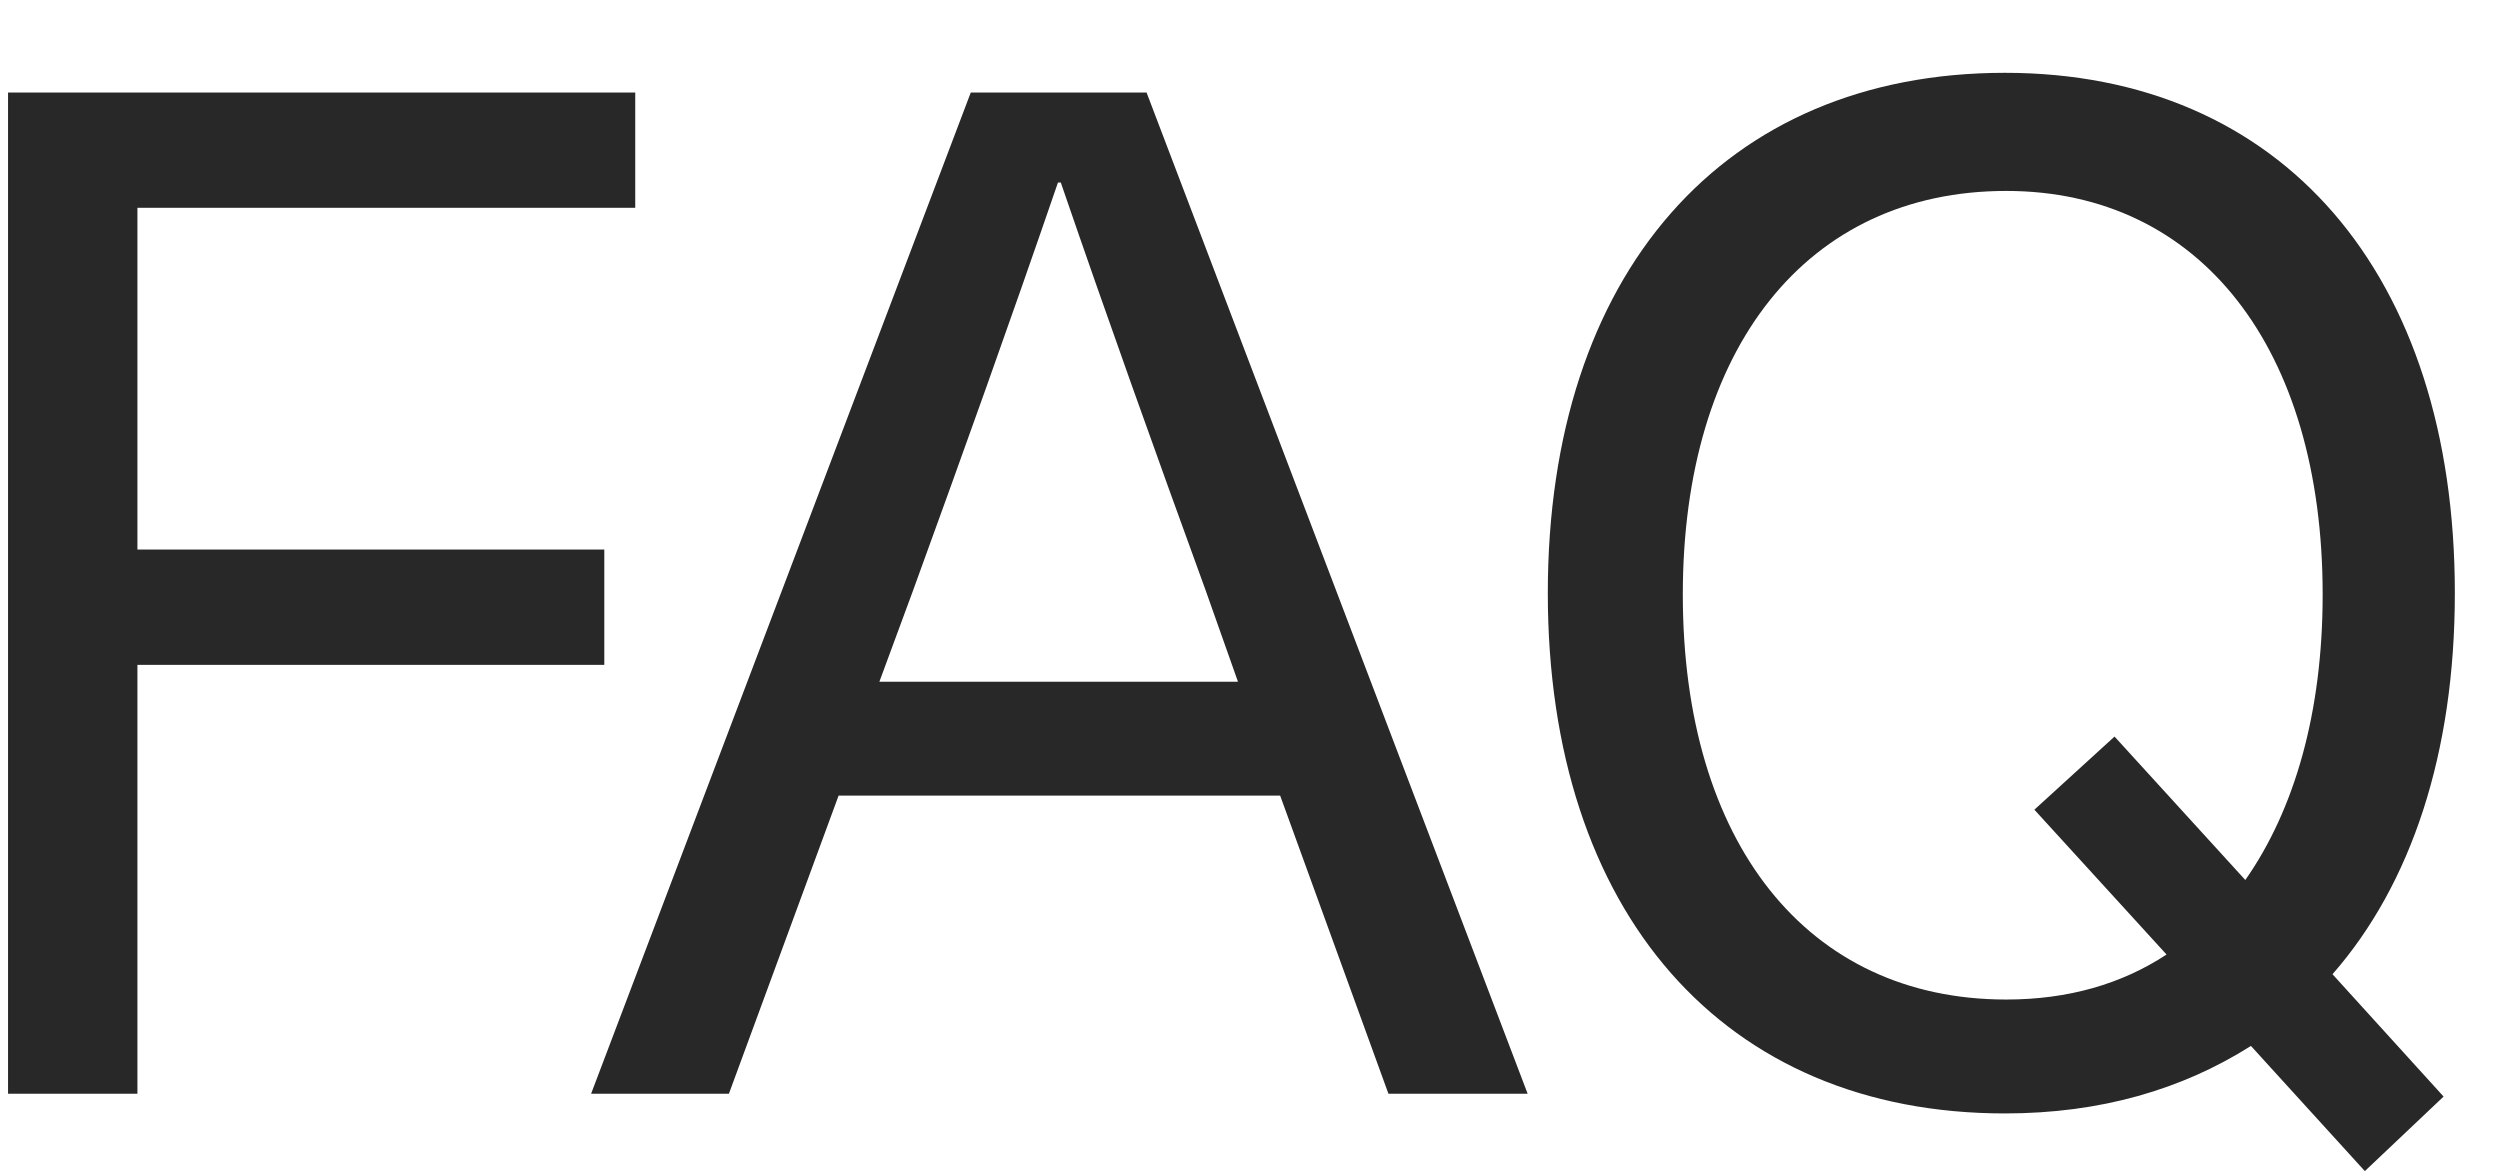
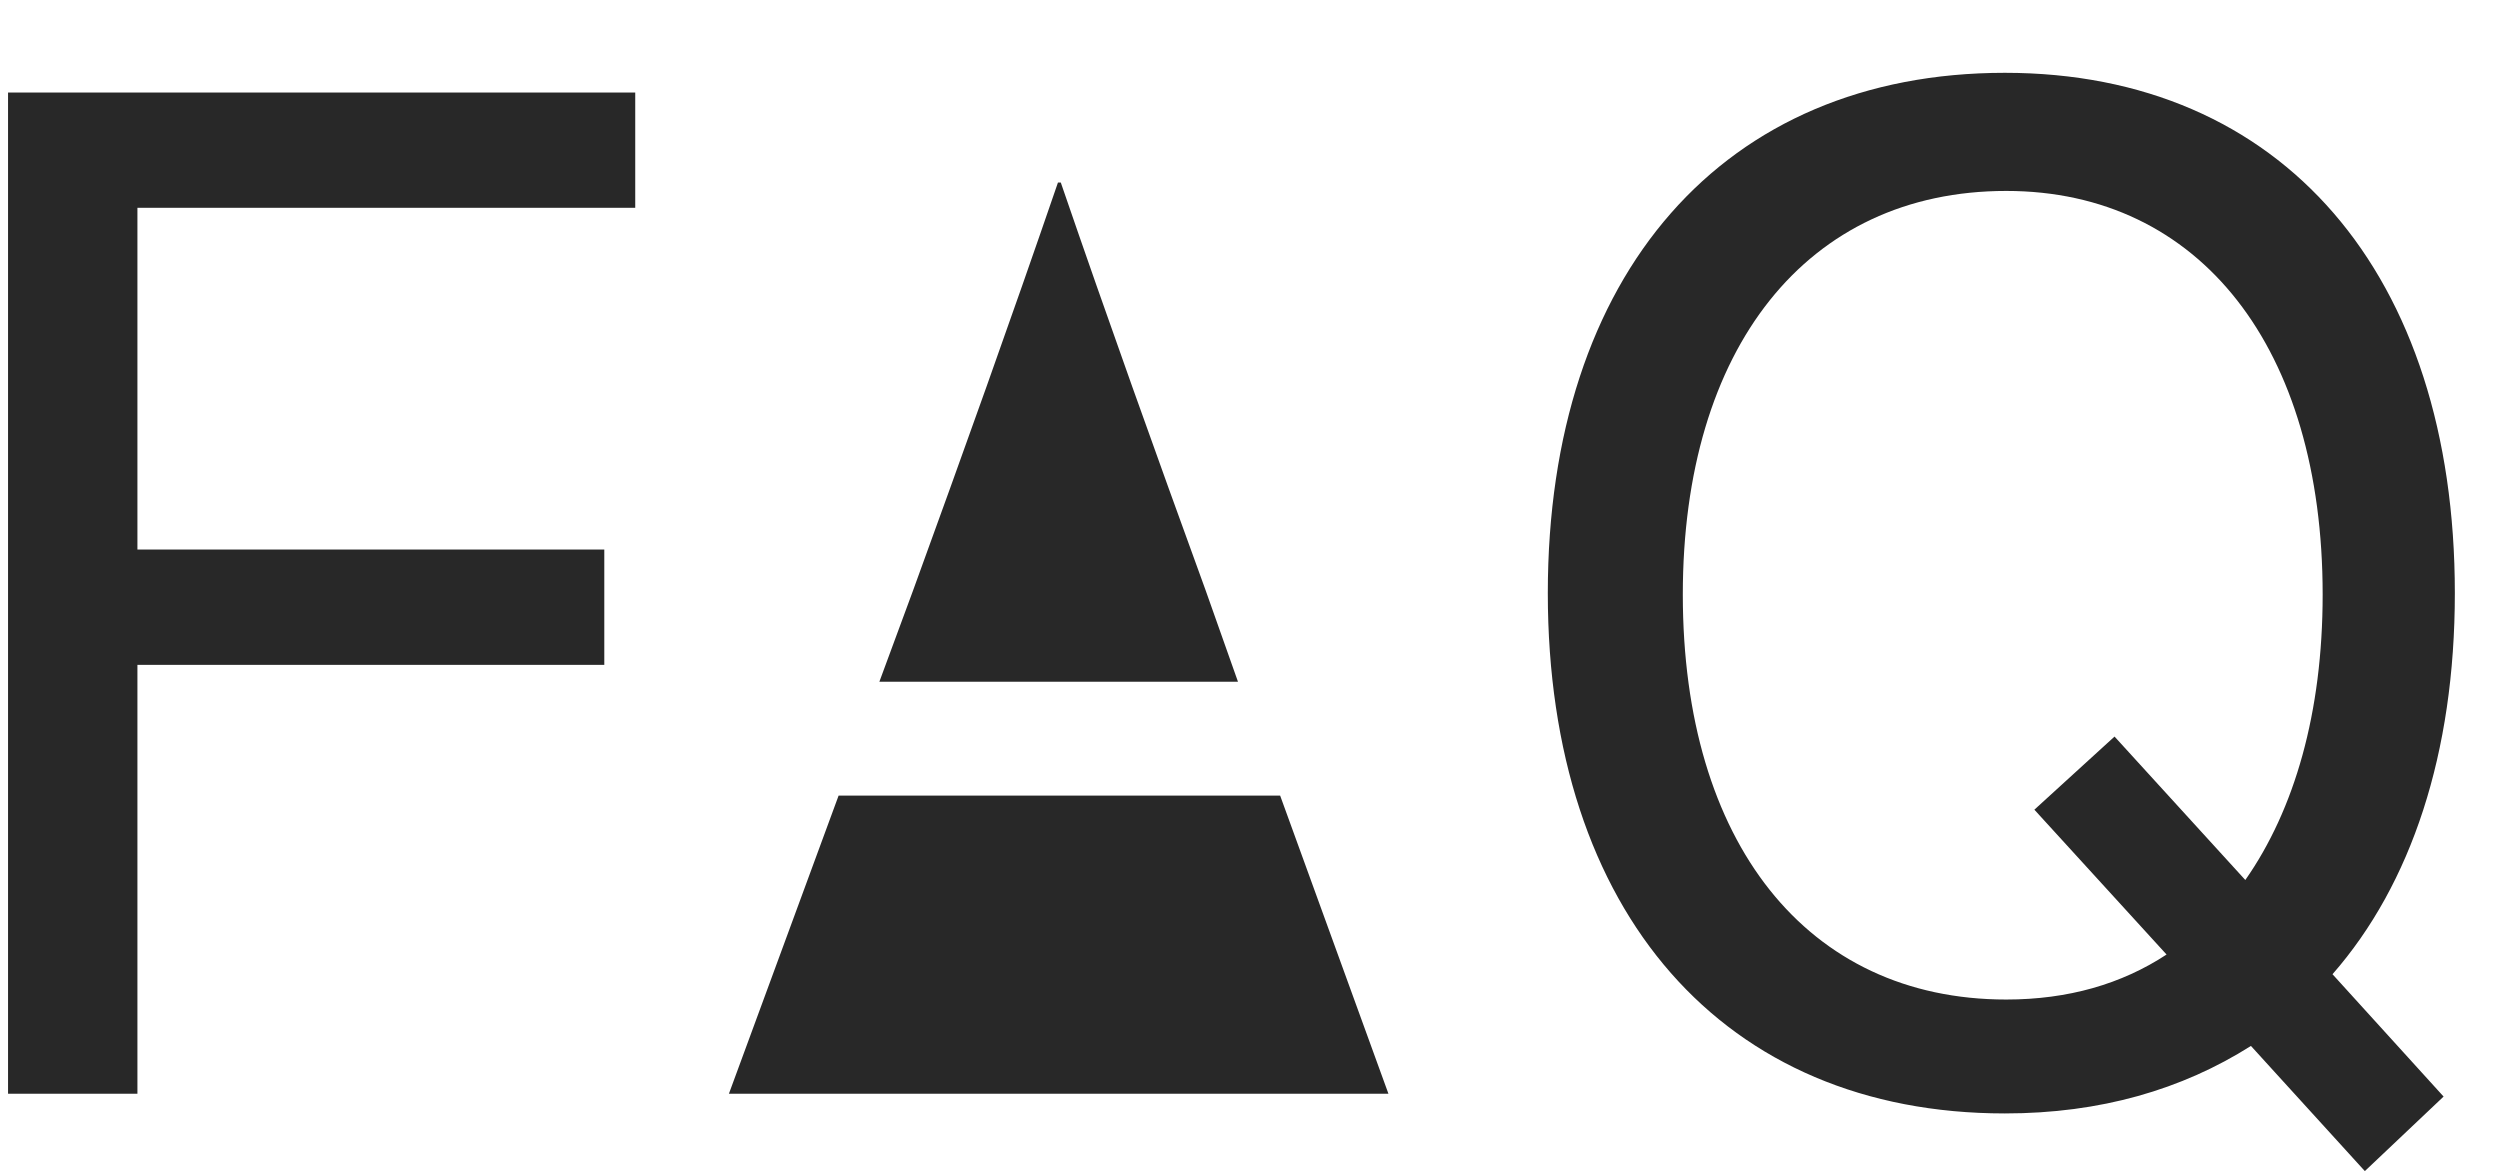
<svg xmlns="http://www.w3.org/2000/svg" width="32" height="15" viewBox="0 0 32 15" fill="none">
-   <path d="M8.131 2.66H1.759V7.034H7.735V8.51H1.759V14H0.103V1.184H8.131V2.66ZM16.386 10.184H10.734L9.33 14H7.566L12.426 1.184H14.676L19.554 14H17.772L16.386 10.184ZM15.846 8.726L15.432 7.556C14.784 5.774 14.19 4.118 13.578 2.336H13.542C12.93 4.118 12.336 5.774 11.688 7.556L11.256 8.726H15.846ZM31.422 7.592C31.422 9.644 30.864 11.318 29.856 12.47L31.278 14.036L30.27 14.99L28.812 13.388C27.93 13.946 26.886 14.252 25.662 14.252C22.062 14.252 19.812 11.678 19.812 7.592C19.812 3.506 22.062 0.932 25.662 0.932C29.208 0.932 31.422 3.506 31.422 7.592ZM25.68 12.794C26.472 12.794 27.156 12.596 27.732 12.218L26.04 10.364L27.066 9.428L28.74 11.264C29.37 10.364 29.73 9.122 29.73 7.61C29.73 4.46 28.164 2.444 25.68 2.444C23.124 2.444 21.54 4.46 21.54 7.61C21.54 10.778 23.124 12.794 25.68 12.794Z" fill="#282828" />
+   <path d="M8.131 2.66H1.759V7.034H7.735V8.51H1.759V14H0.103V1.184H8.131V2.66ZM16.386 10.184H10.734L9.33 14H7.566H14.676L19.554 14H17.772L16.386 10.184ZM15.846 8.726L15.432 7.556C14.784 5.774 14.19 4.118 13.578 2.336H13.542C12.93 4.118 12.336 5.774 11.688 7.556L11.256 8.726H15.846ZM31.422 7.592C31.422 9.644 30.864 11.318 29.856 12.47L31.278 14.036L30.27 14.99L28.812 13.388C27.93 13.946 26.886 14.252 25.662 14.252C22.062 14.252 19.812 11.678 19.812 7.592C19.812 3.506 22.062 0.932 25.662 0.932C29.208 0.932 31.422 3.506 31.422 7.592ZM25.68 12.794C26.472 12.794 27.156 12.596 27.732 12.218L26.04 10.364L27.066 9.428L28.74 11.264C29.37 10.364 29.73 9.122 29.73 7.61C29.73 4.46 28.164 2.444 25.68 2.444C23.124 2.444 21.54 4.46 21.54 7.61C21.54 10.778 23.124 12.794 25.68 12.794Z" fill="#282828" />
</svg>